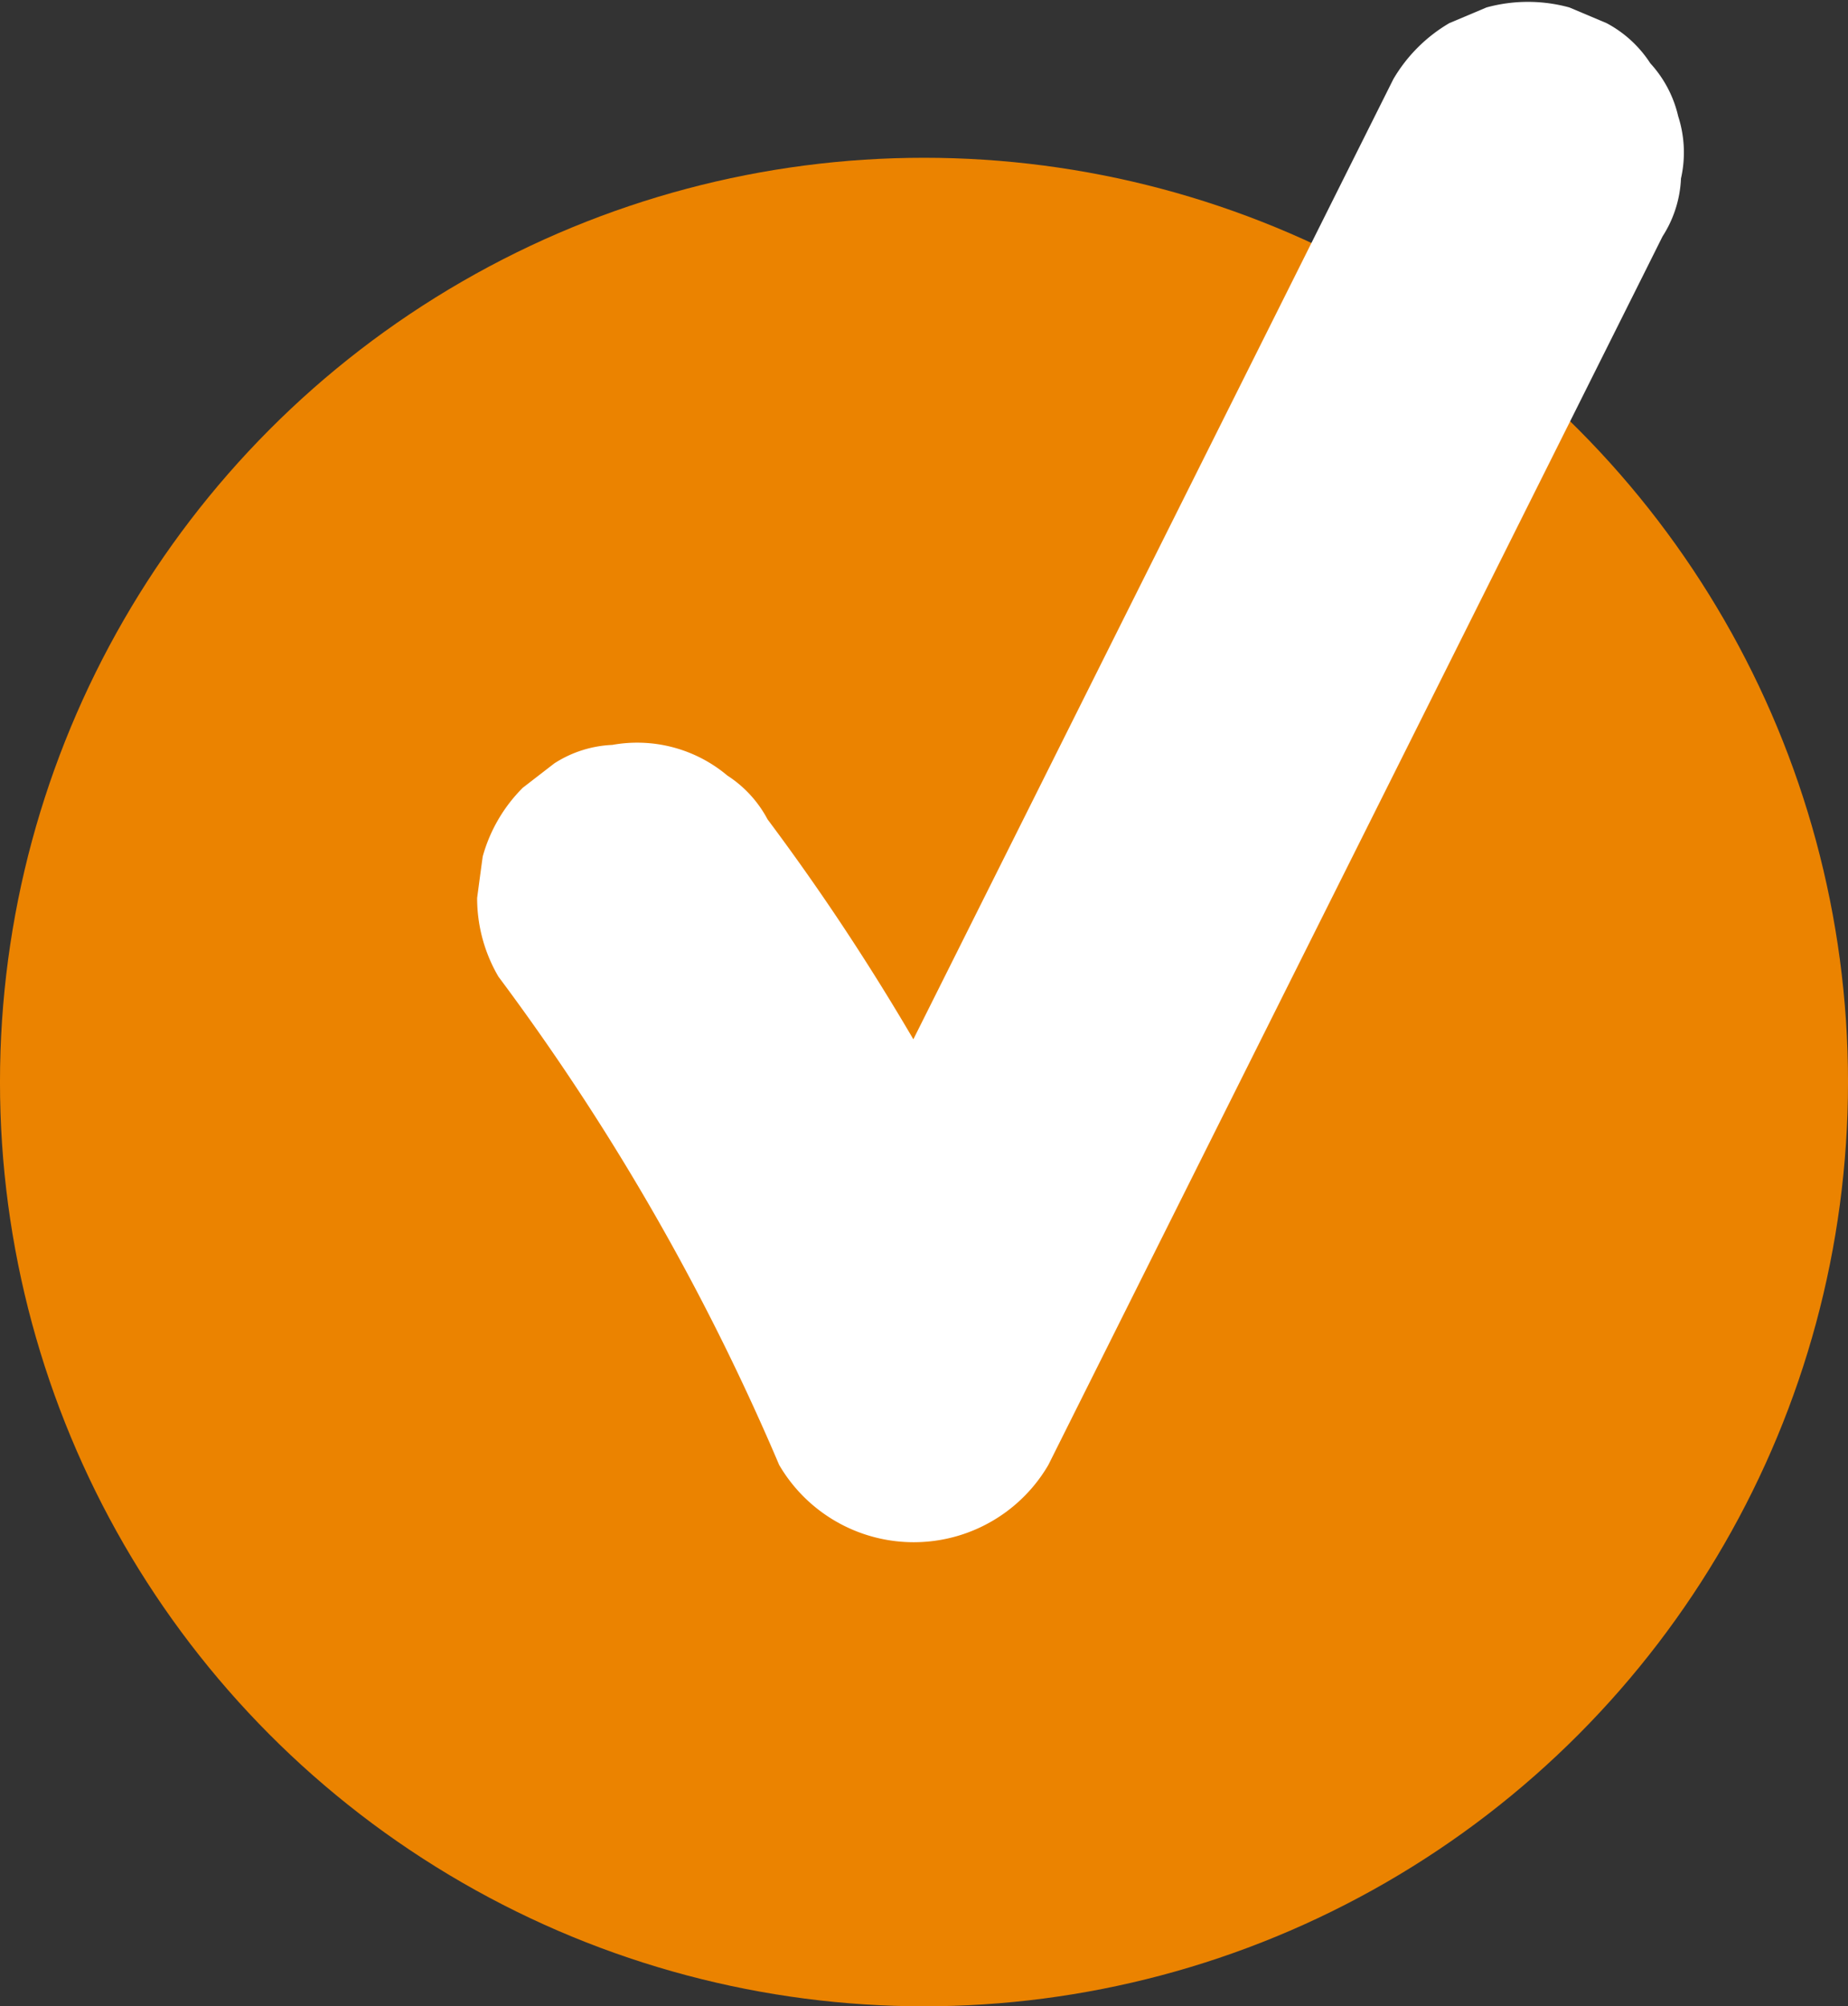
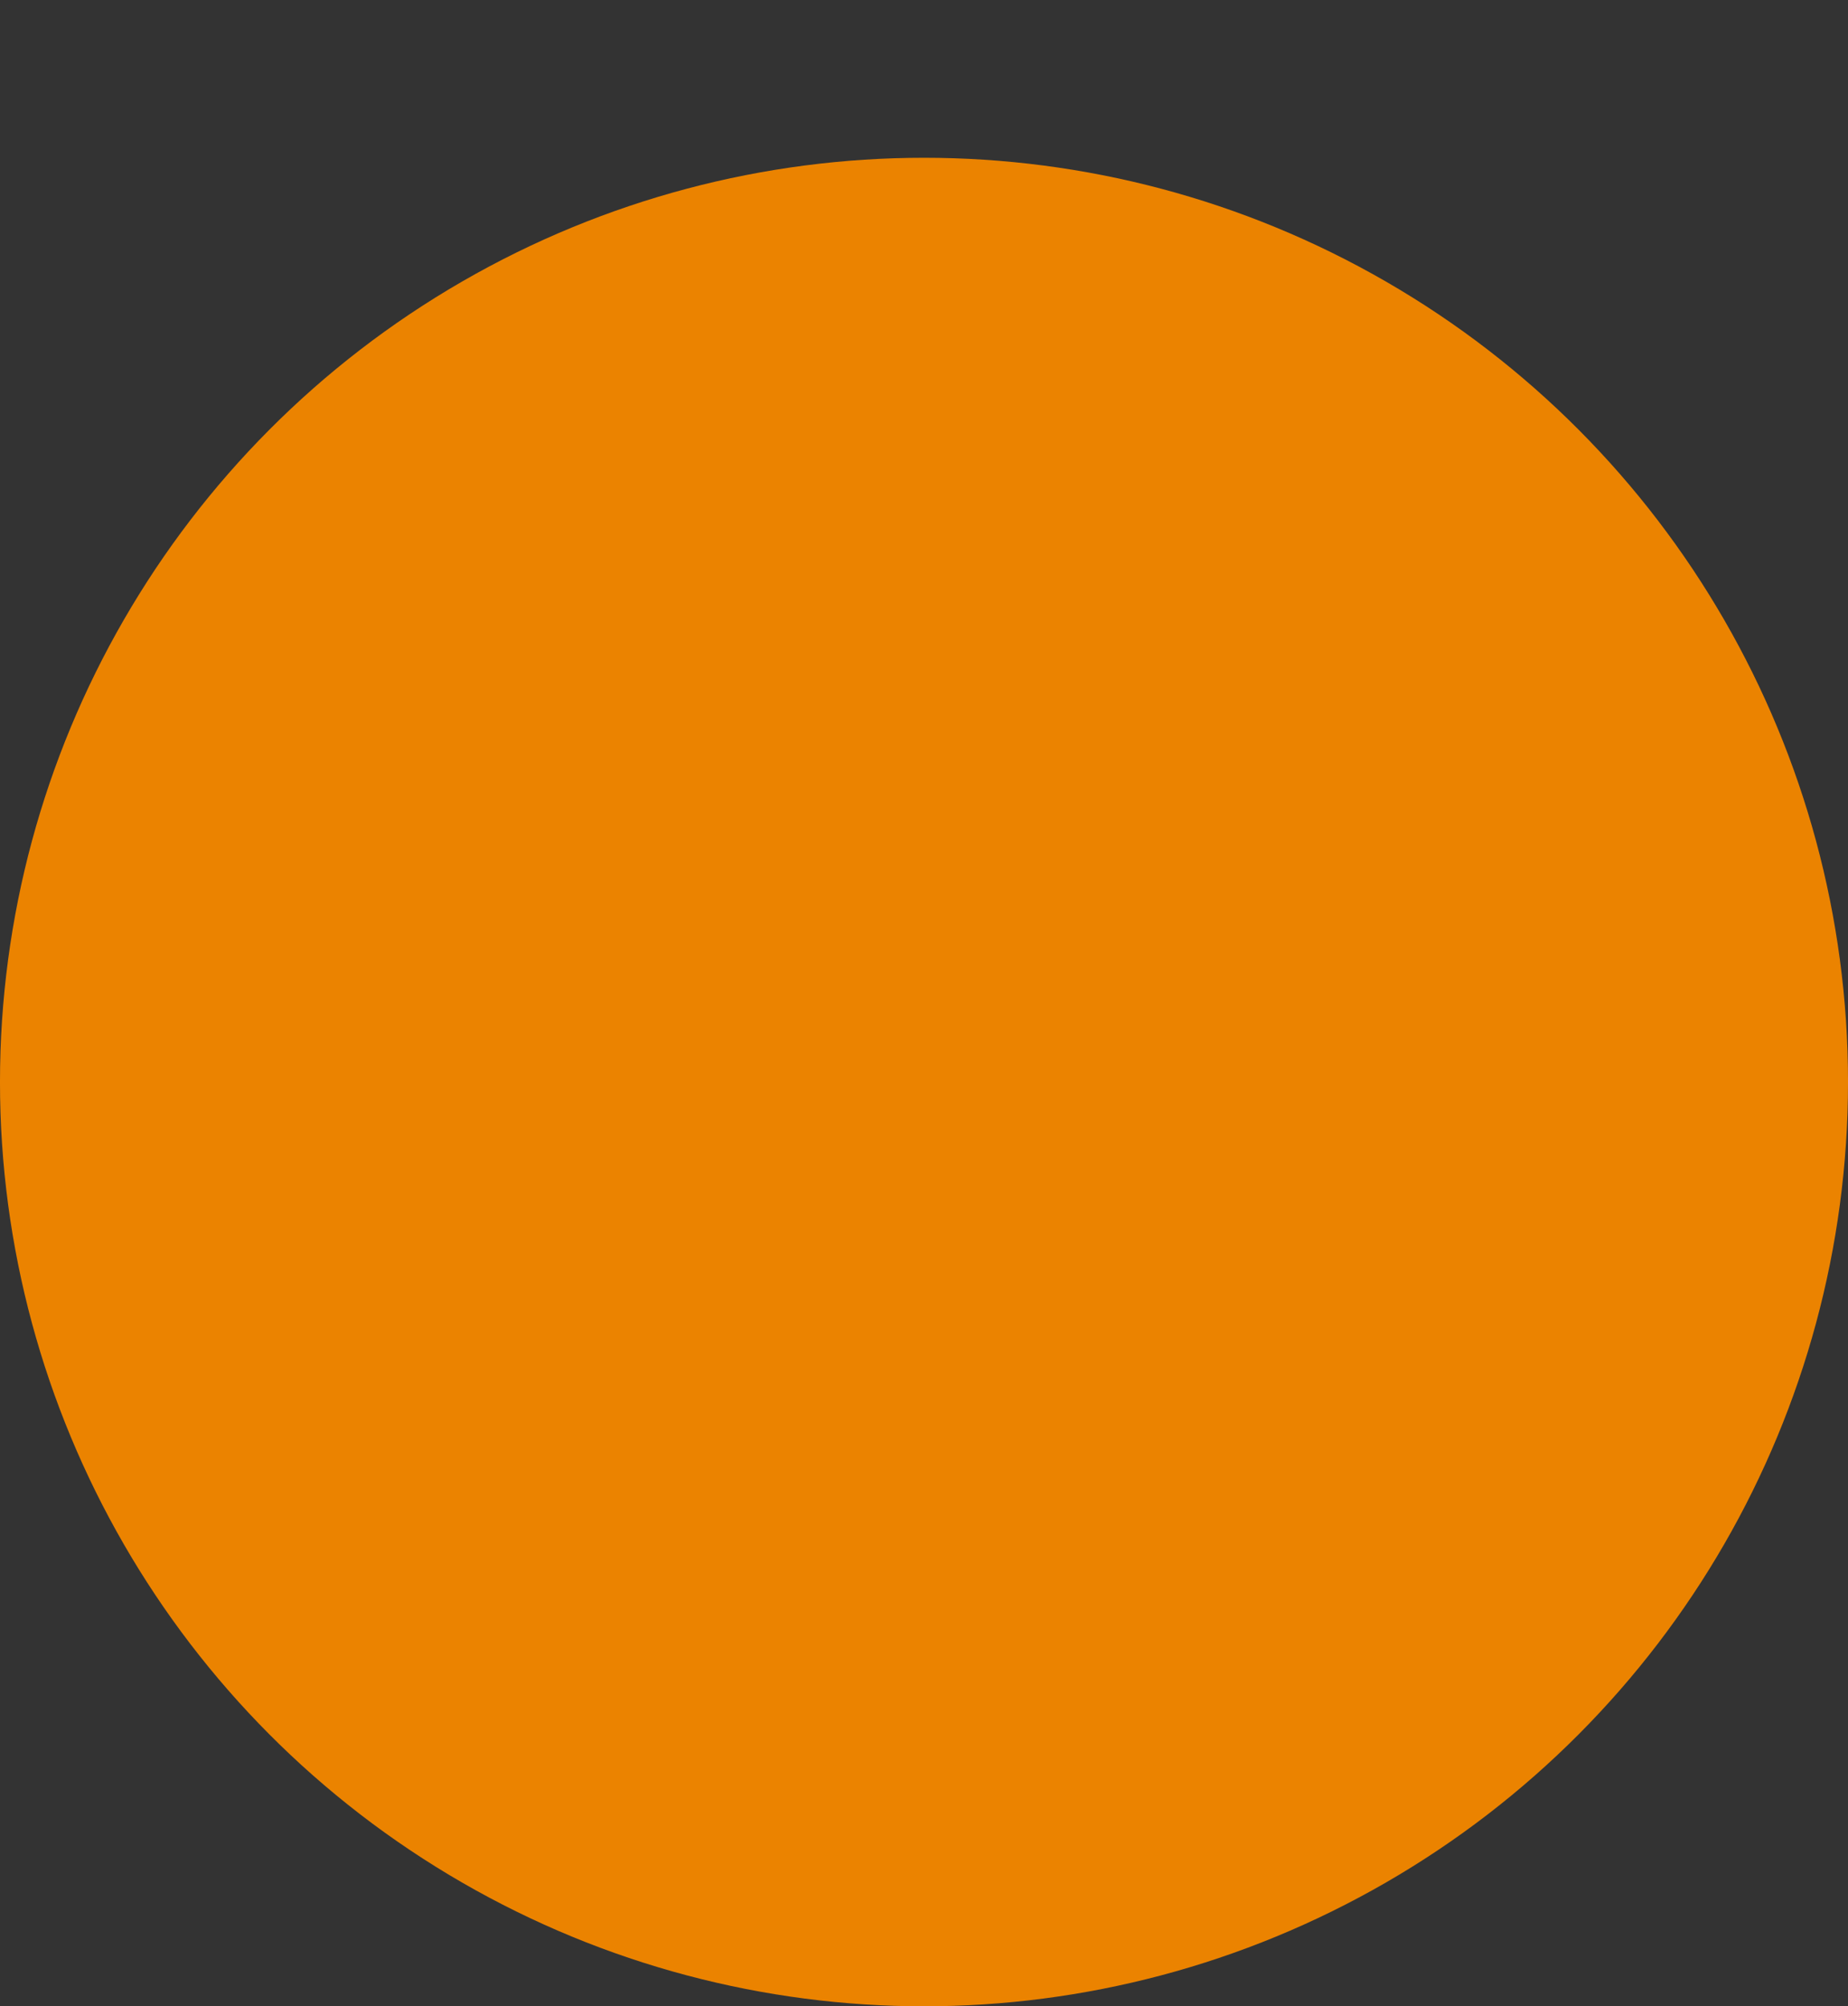
<svg xmlns="http://www.w3.org/2000/svg" data-name="Шар 1" fill="#000000" height="1412.3" preserveAspectRatio="xMidYMid meet" version="1" viewBox="499.4 443.2 1301.2 1412.3" width="1301.2" zoomAndPan="magnify">
  <rect x="499.4" y="443.2" width="1301.2" height="1412.3" fill="#333333" stroke="none" />
  <g id="change1_1">
    <circle cx="1150" cy="1204.87" fill="#eb8300" r="650.61" />
  </g>
  <g id="change2_1">
-     <path d="M1681.05,525.08a82.6,82.6,0,0,0-19.64-37.32,83,83,0,0,0-30.79-28.26l-26.21-11.06a110.42,110.42,0,0,0-58.34,0l-26.21,11.06a110.28,110.28,0,0,0-39.37,39.37q-42.29,84.55-84.56,169.12l-84.18,168.34q-42.29,84.55-84.56,169.12L1143,1173.79c-.16.34-.33.67-.49,1q-24.72-42.22-51.89-83-24.42-36.6-50.78-71.84a82.85,82.85,0,0,0-28.26-30.79,98.56,98.56,0,0,0-81.07-21.6,81.6,81.6,0,0,0-40.8,13l-22.21,17.16a109.58,109.58,0,0,0-28.22,48.42q-2,14.58-3.92,29.17a109.3,109.3,0,0,0,15,55.39,1661.08,1661.08,0,0,1,161.13,263.74q19.33,39.51,36.55,80a109.75,109.75,0,0,0,189.5,0q42.29-84.55,84.56-169.12l84.18-168.34L1490.83,968q42.09-84.18,84.17-168.35l84.57-169.11L1670,609.64a81.66,81.66,0,0,0,13-40.8A83,83,0,0,0,1681.05,525.08Z" fill="#ffffff" />
-   </g>
+     </g>
</svg>